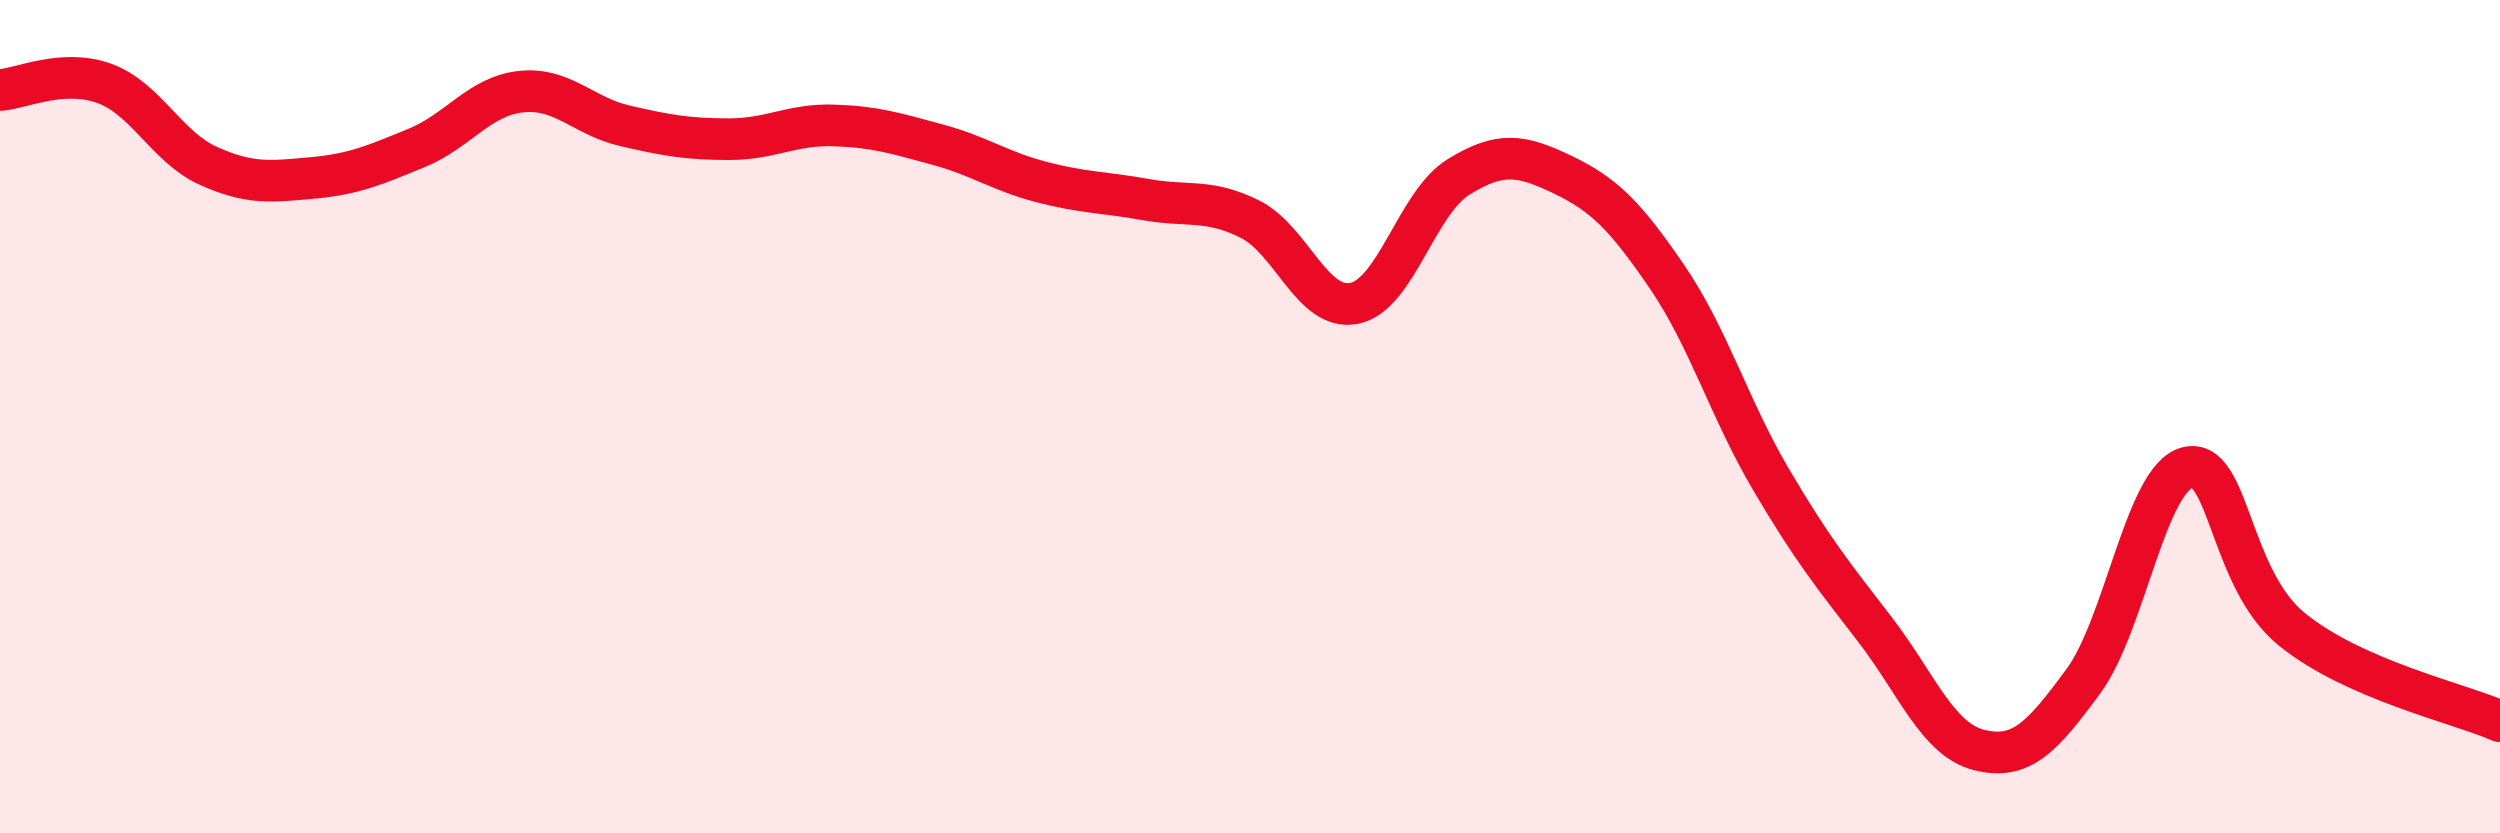
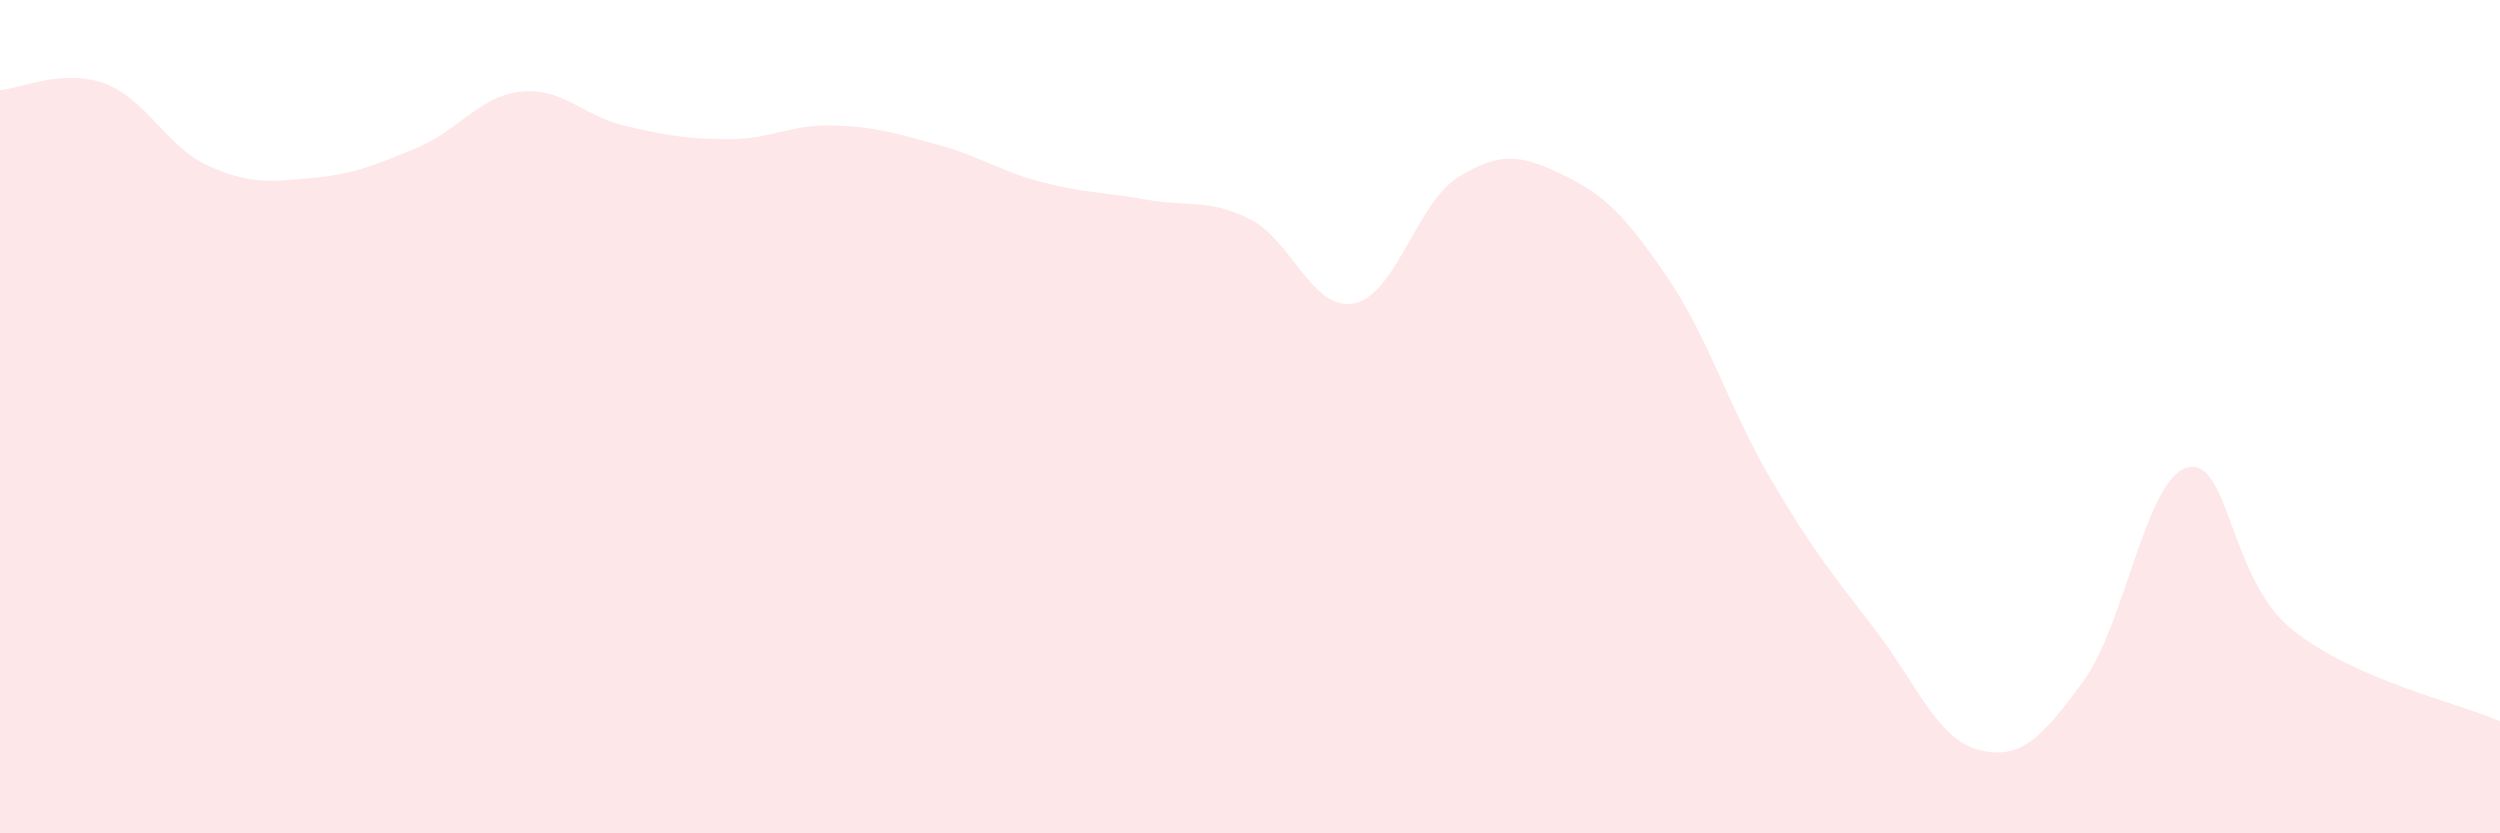
<svg xmlns="http://www.w3.org/2000/svg" width="60" height="20" viewBox="0 0 60 20">
  <path d="M 0,2.16 C 0.5,2.13 1.5,1.64 2.5,2 C 3.5,2.36 4,3.53 5,3.98 C 6,4.43 6.5,4.36 7.5,4.27 C 8.5,4.18 9,3.96 10,3.55 C 11,3.14 11.5,2.31 12.5,2.2 C 13.5,2.09 14,2.79 15,3.02 C 16,3.25 16.5,3.34 17.5,3.34 C 18.5,3.34 19,2.98 20,3.01 C 21,3.04 21.5,3.2 22.5,3.47 C 23.5,3.74 24,4.11 25,4.37 C 26,4.63 26.5,4.61 27.5,4.79 C 28.5,4.97 29,4.76 30,5.26 C 31,5.76 31.5,7.48 32.5,7.28 C 33.5,7.08 34,4.87 35,4.25 C 36,3.63 36.5,3.71 37.5,4.19 C 38.5,4.67 39,5.17 40,6.63 C 41,8.09 41.5,9.8 42.5,11.5 C 43.5,13.2 44,13.81 45,15.11 C 46,16.41 46.5,17.75 47.5,18 C 48.5,18.25 49,17.71 50,16.35 C 51,14.99 51.5,11.47 52.5,11.22 C 53.5,10.97 53.5,13.88 55,15.1 C 56.5,16.32 59,16.87 60,17.31L60 20L0 20Z" fill="#EB0A25" opacity="0.1" stroke-linecap="round" stroke-linejoin="round" />
-   <path d="M 0,2.16 C 0.5,2.13 1.5,1.64 2.5,2 C 3.5,2.36 4,3.53 5,3.98 C 6,4.43 6.5,4.36 7.5,4.27 C 8.5,4.18 9,3.96 10,3.55 C 11,3.14 11.5,2.31 12.5,2.2 C 13.5,2.09 14,2.79 15,3.02 C 16,3.25 16.5,3.34 17.5,3.34 C 18.5,3.34 19,2.98 20,3.01 C 21,3.04 21.5,3.2 22.5,3.47 C 23.5,3.74 24,4.11 25,4.37 C 26,4.63 26.5,4.61 27.5,4.79 C 28.5,4.97 29,4.76 30,5.26 C 31,5.76 31.5,7.48 32.5,7.28 C 33.5,7.08 34,4.87 35,4.25 C 36,3.63 36.5,3.71 37.5,4.19 C 38.5,4.67 39,5.17 40,6.63 C 41,8.09 41.5,9.8 42.5,11.5 C 43.5,13.2 44,13.81 45,15.11 C 46,16.41 46.5,17.75 47.5,18 C 48.5,18.25 49,17.71 50,16.35 C 51,14.99 51.5,11.47 52.5,11.22 C 53.5,10.97 53.5,13.88 55,15.1 C 56.5,16.32 59,16.87 60,17.31" stroke="#EB0A25" stroke-width="1" fill="none" stroke-linecap="round" stroke-linejoin="round" />
</svg>